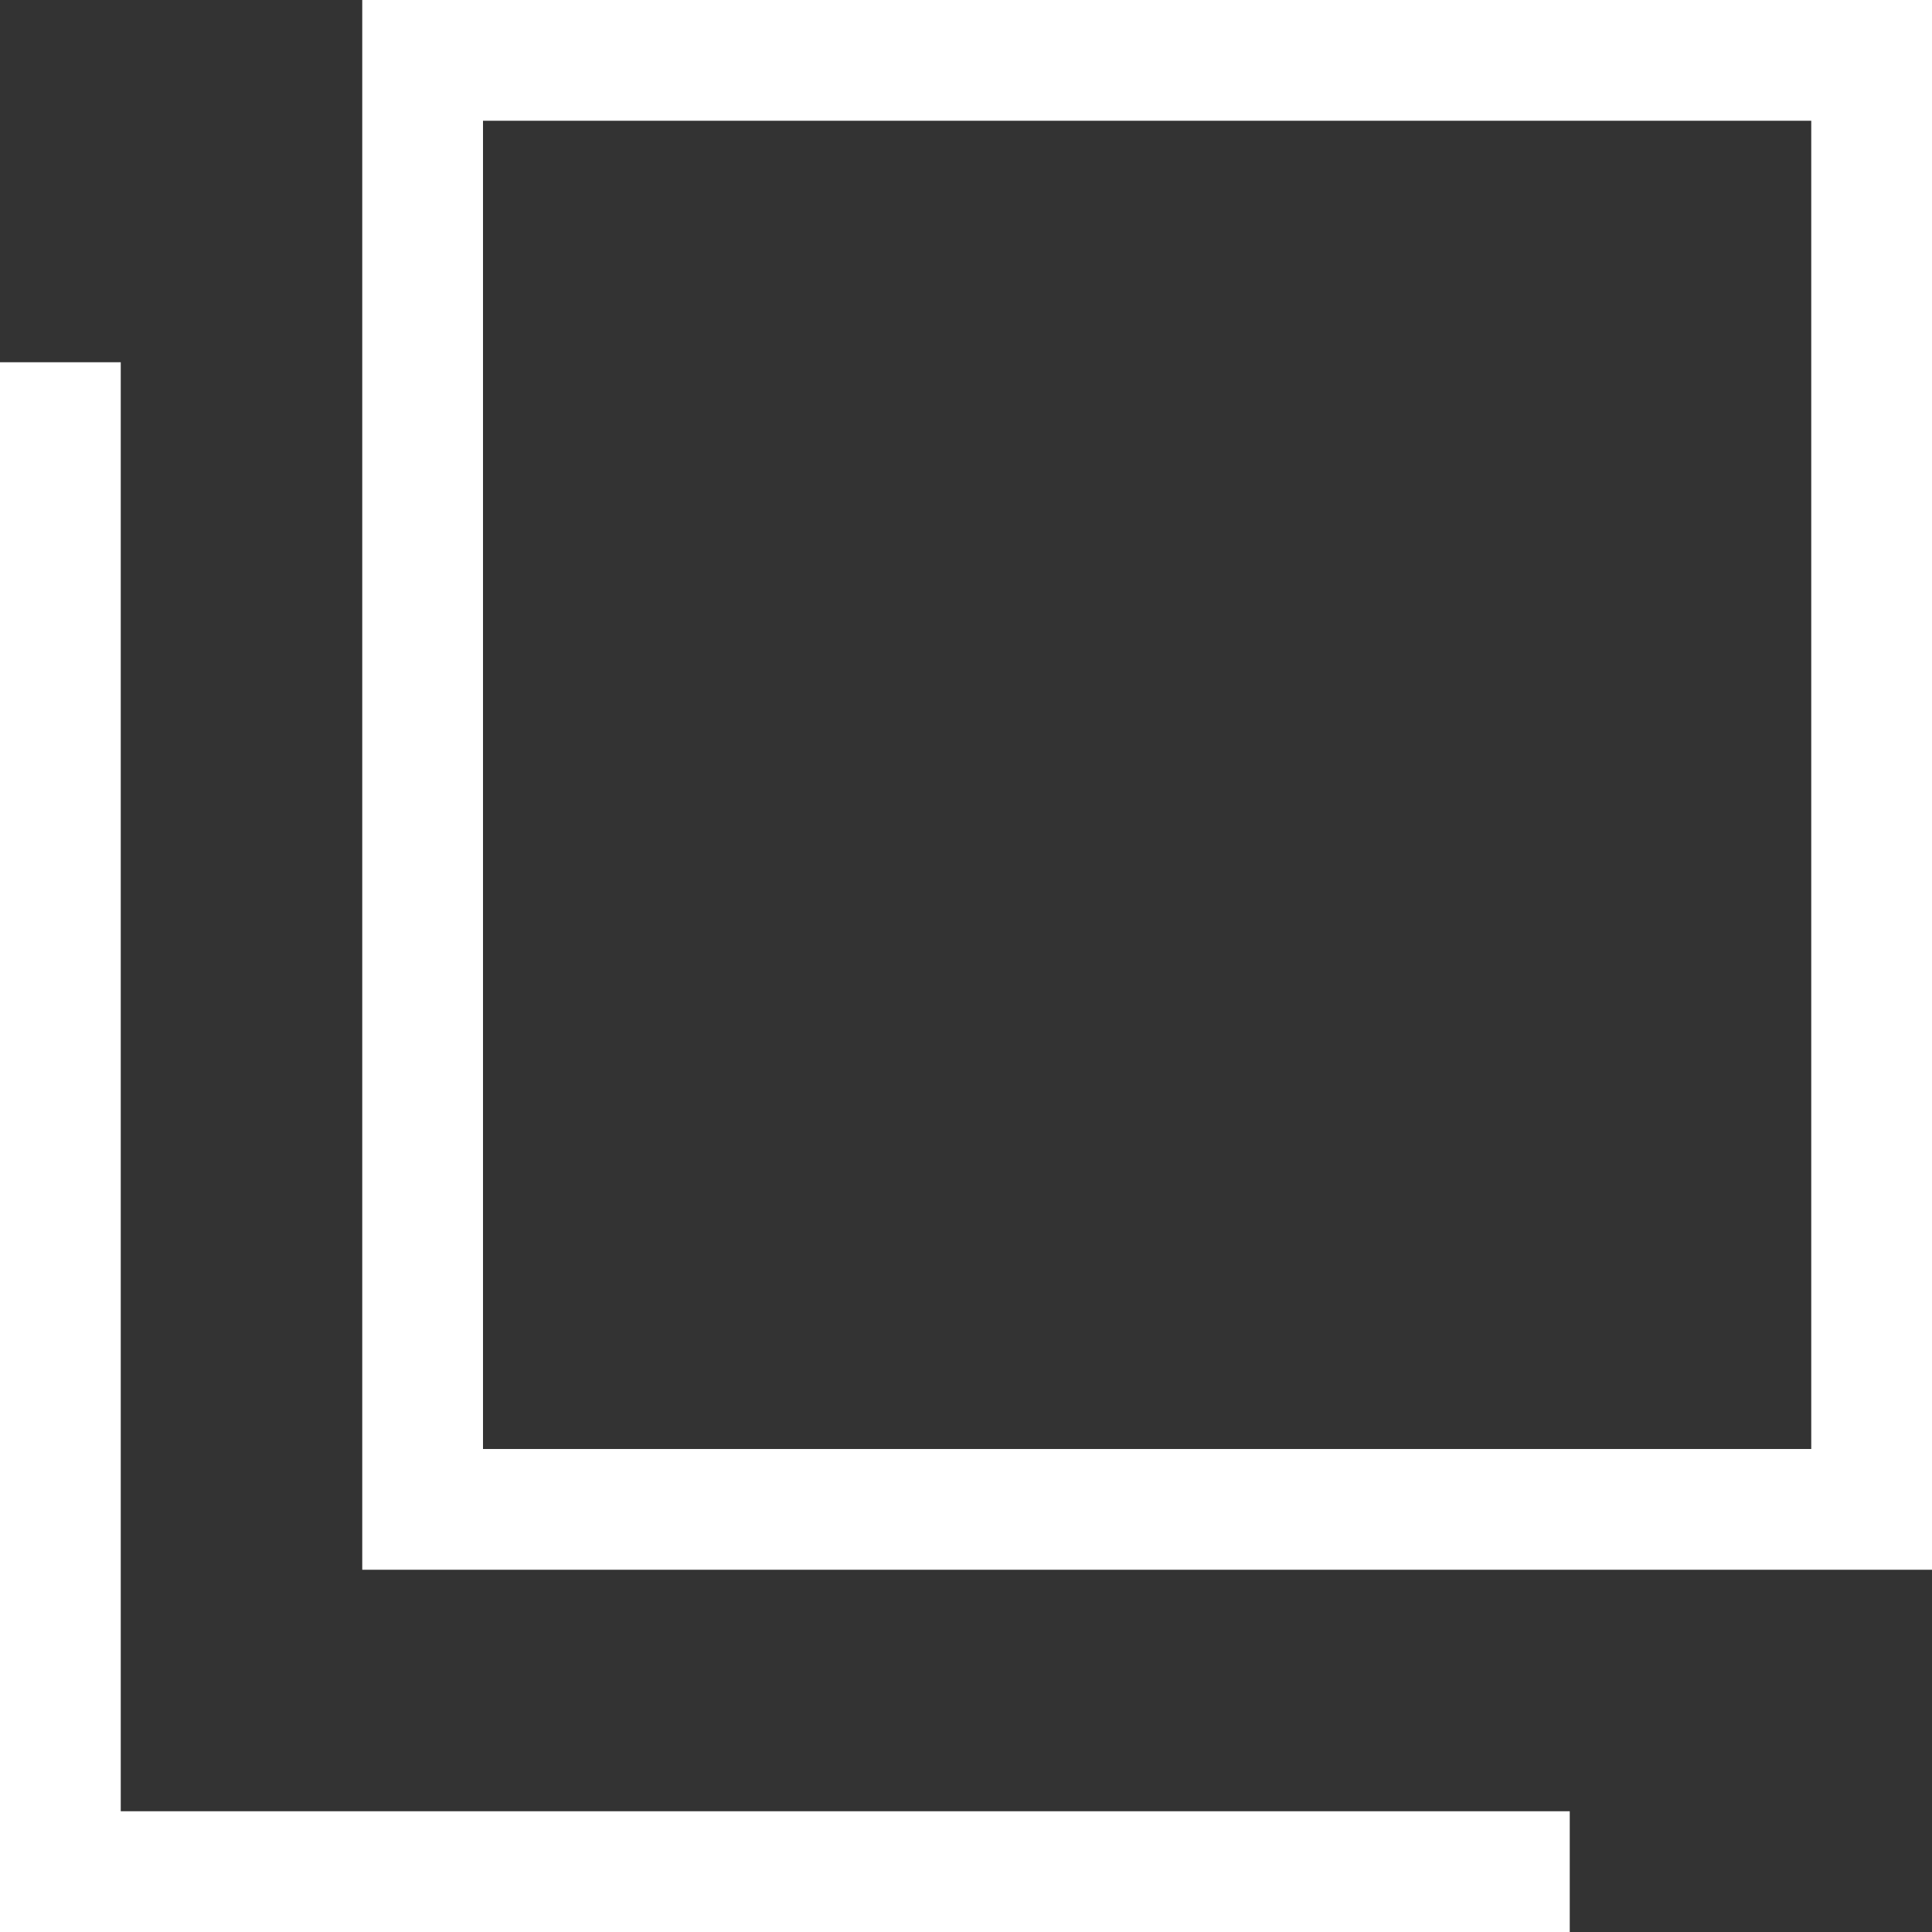
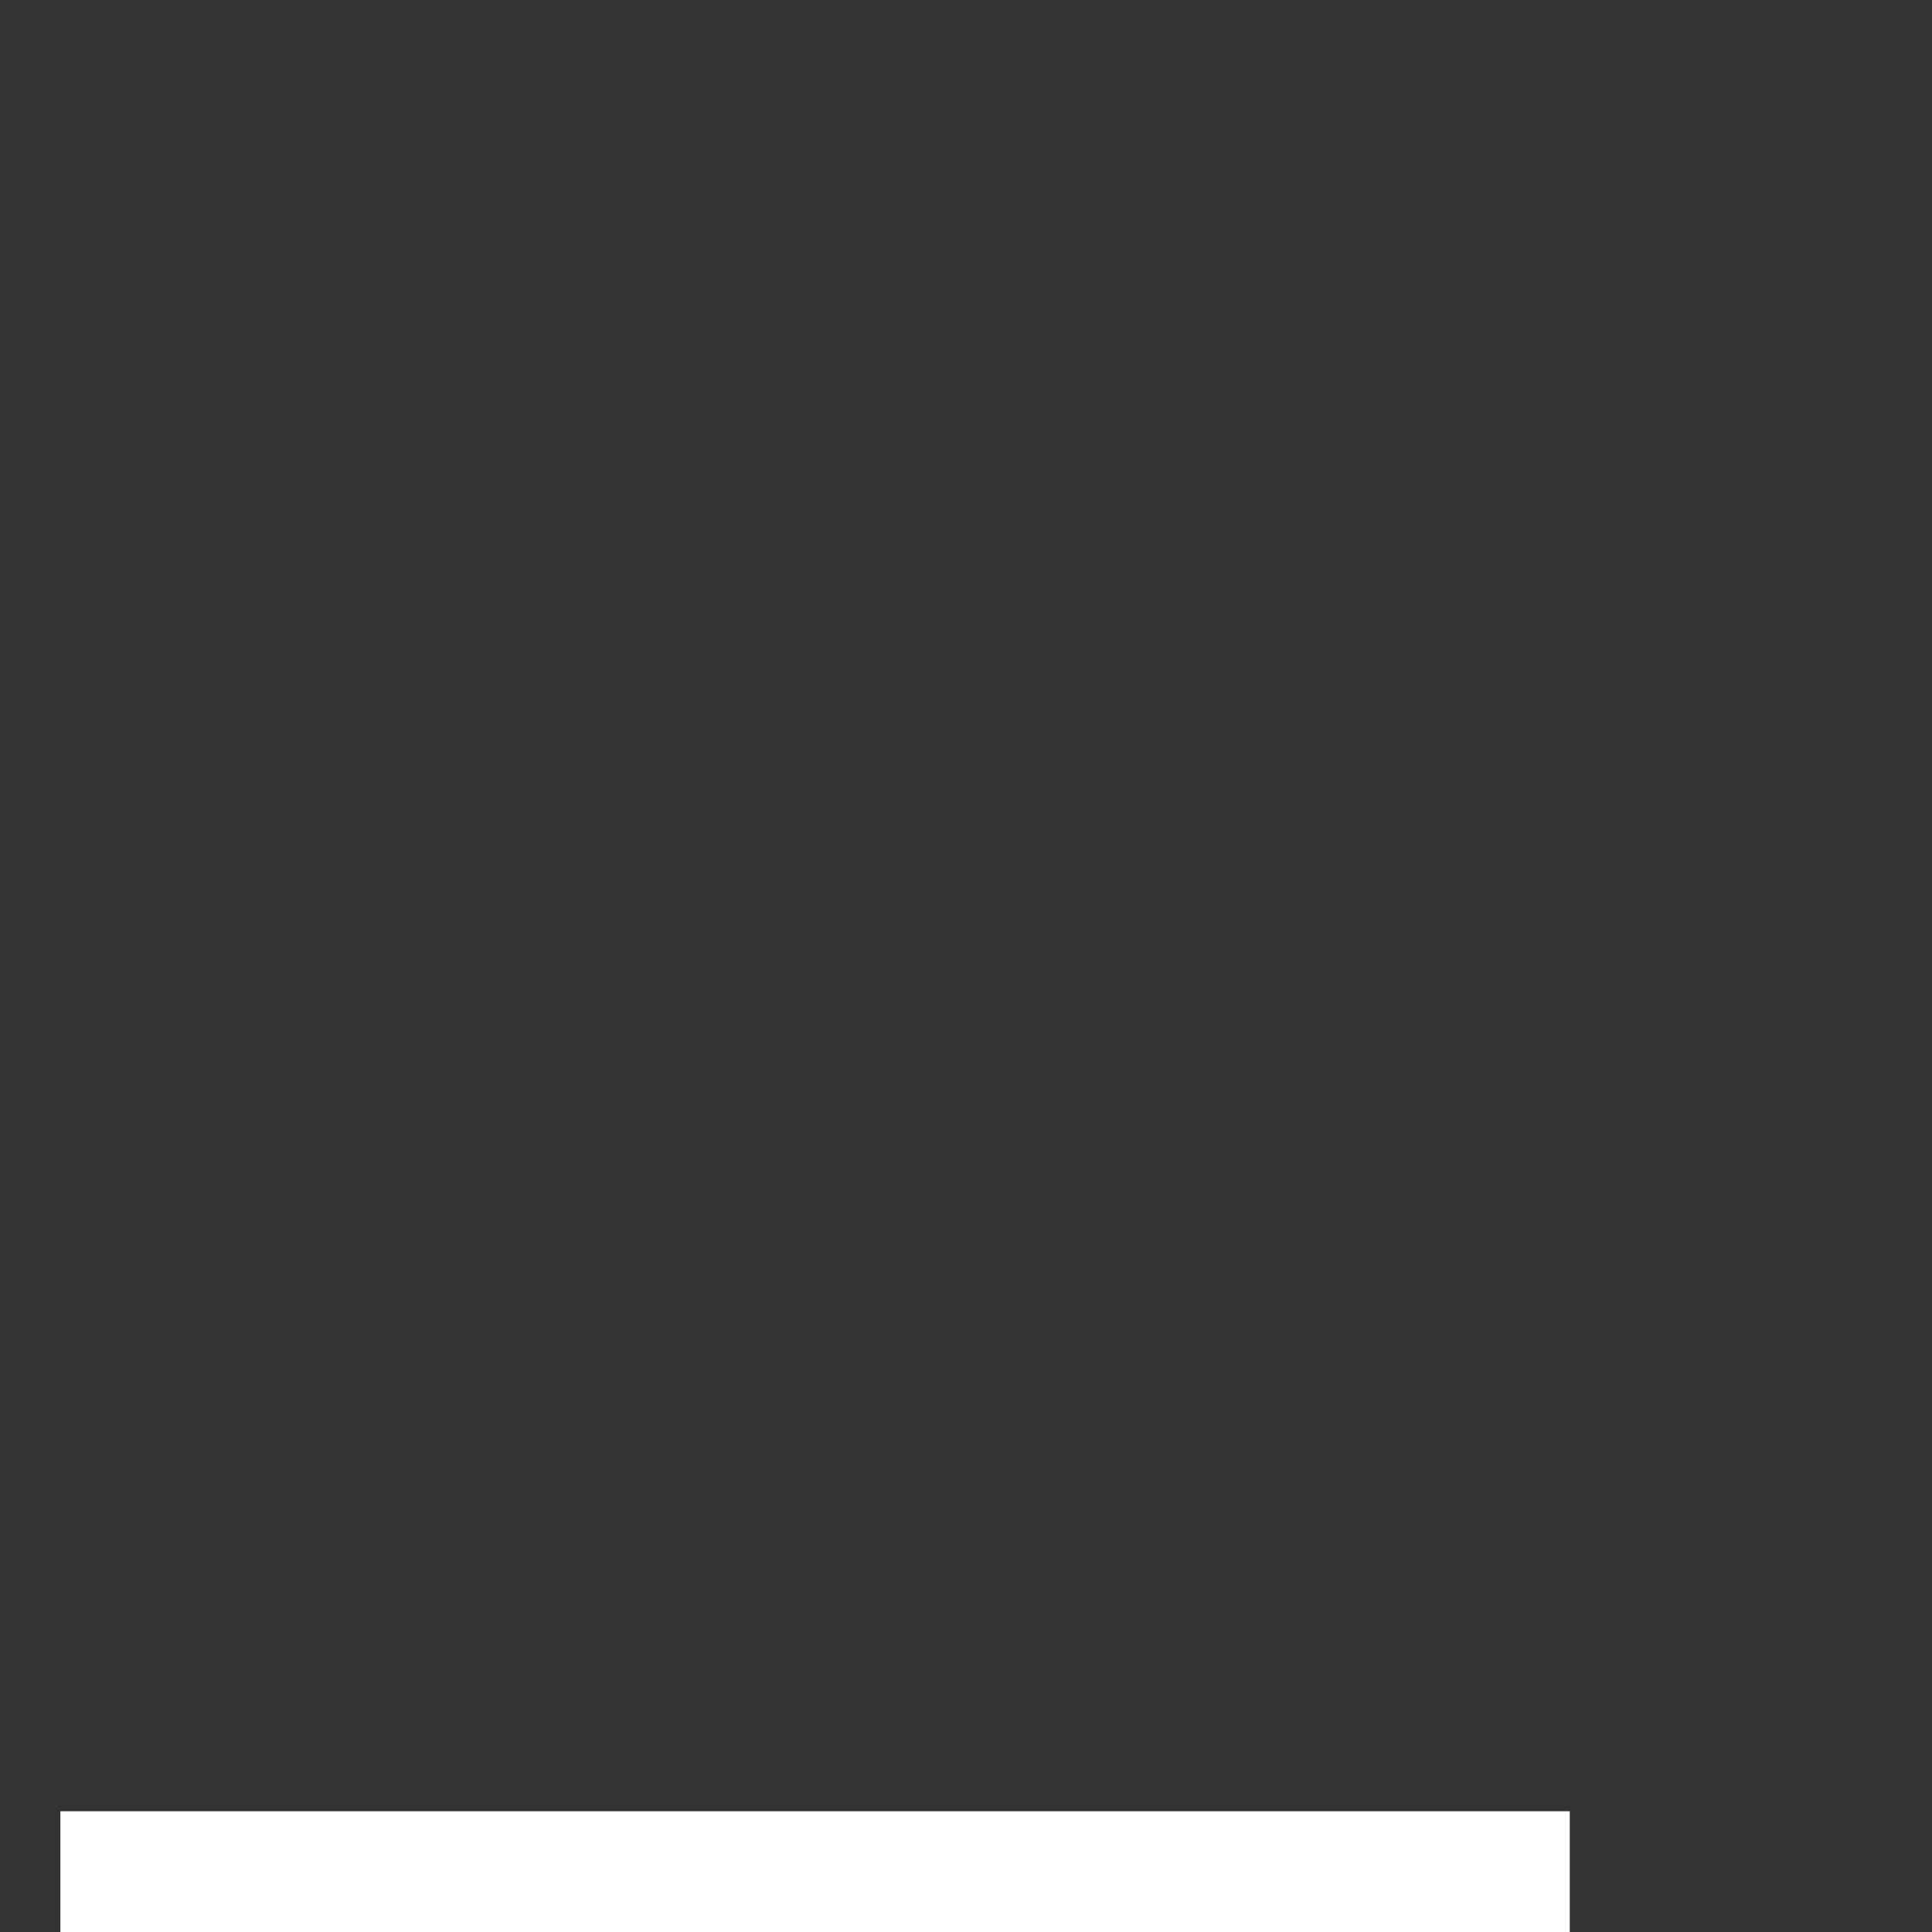
<svg xmlns="http://www.w3.org/2000/svg" width="16" height="16" viewBox="0 0 16 16" fill="none">
  <rect x="0" y="0" width="16" height="16" fill="#333333" stroke="none" />
-   <path d="M15.5 0.5H3.5V12.5H15.5V0.5Z" stroke="#ffffff" stroke-miterlimit="10" />
-   <path d="M13 15.5H0.5V3" stroke="#ffffff" stroke-miterlimit="10" />
+   <path d="M13 15.5H0.5" stroke="#ffffff" stroke-miterlimit="10" />
</svg>